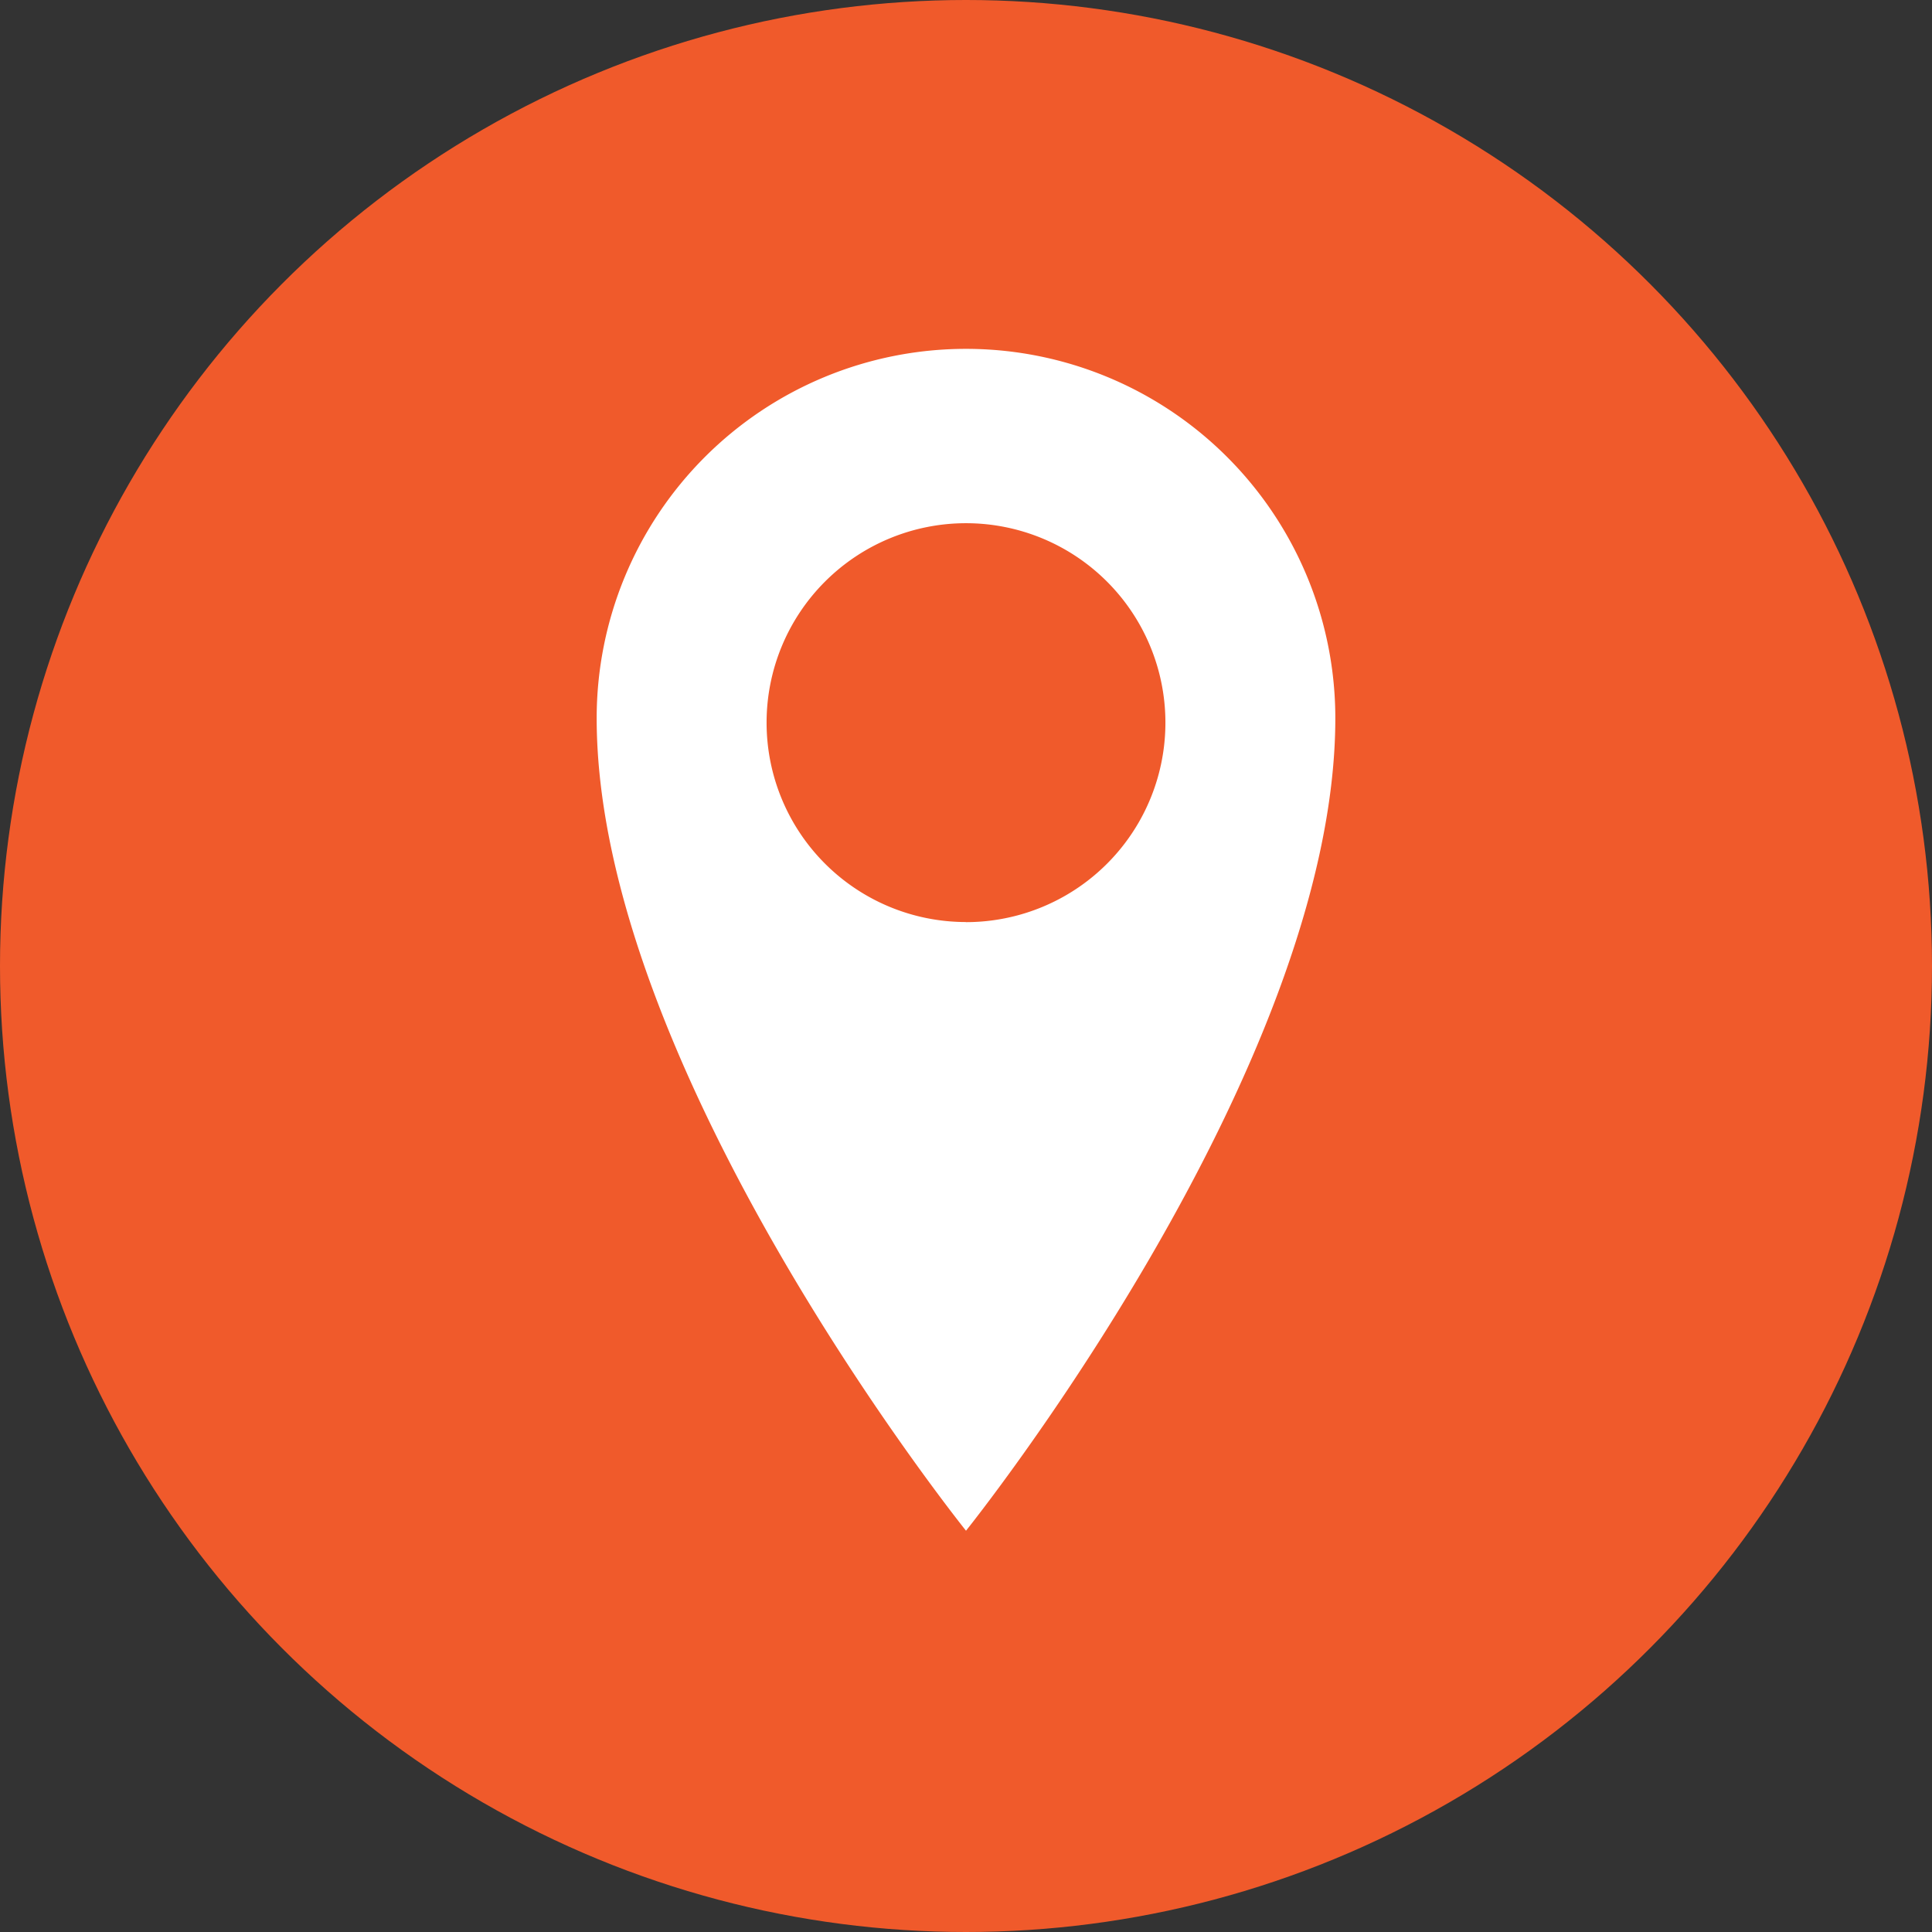
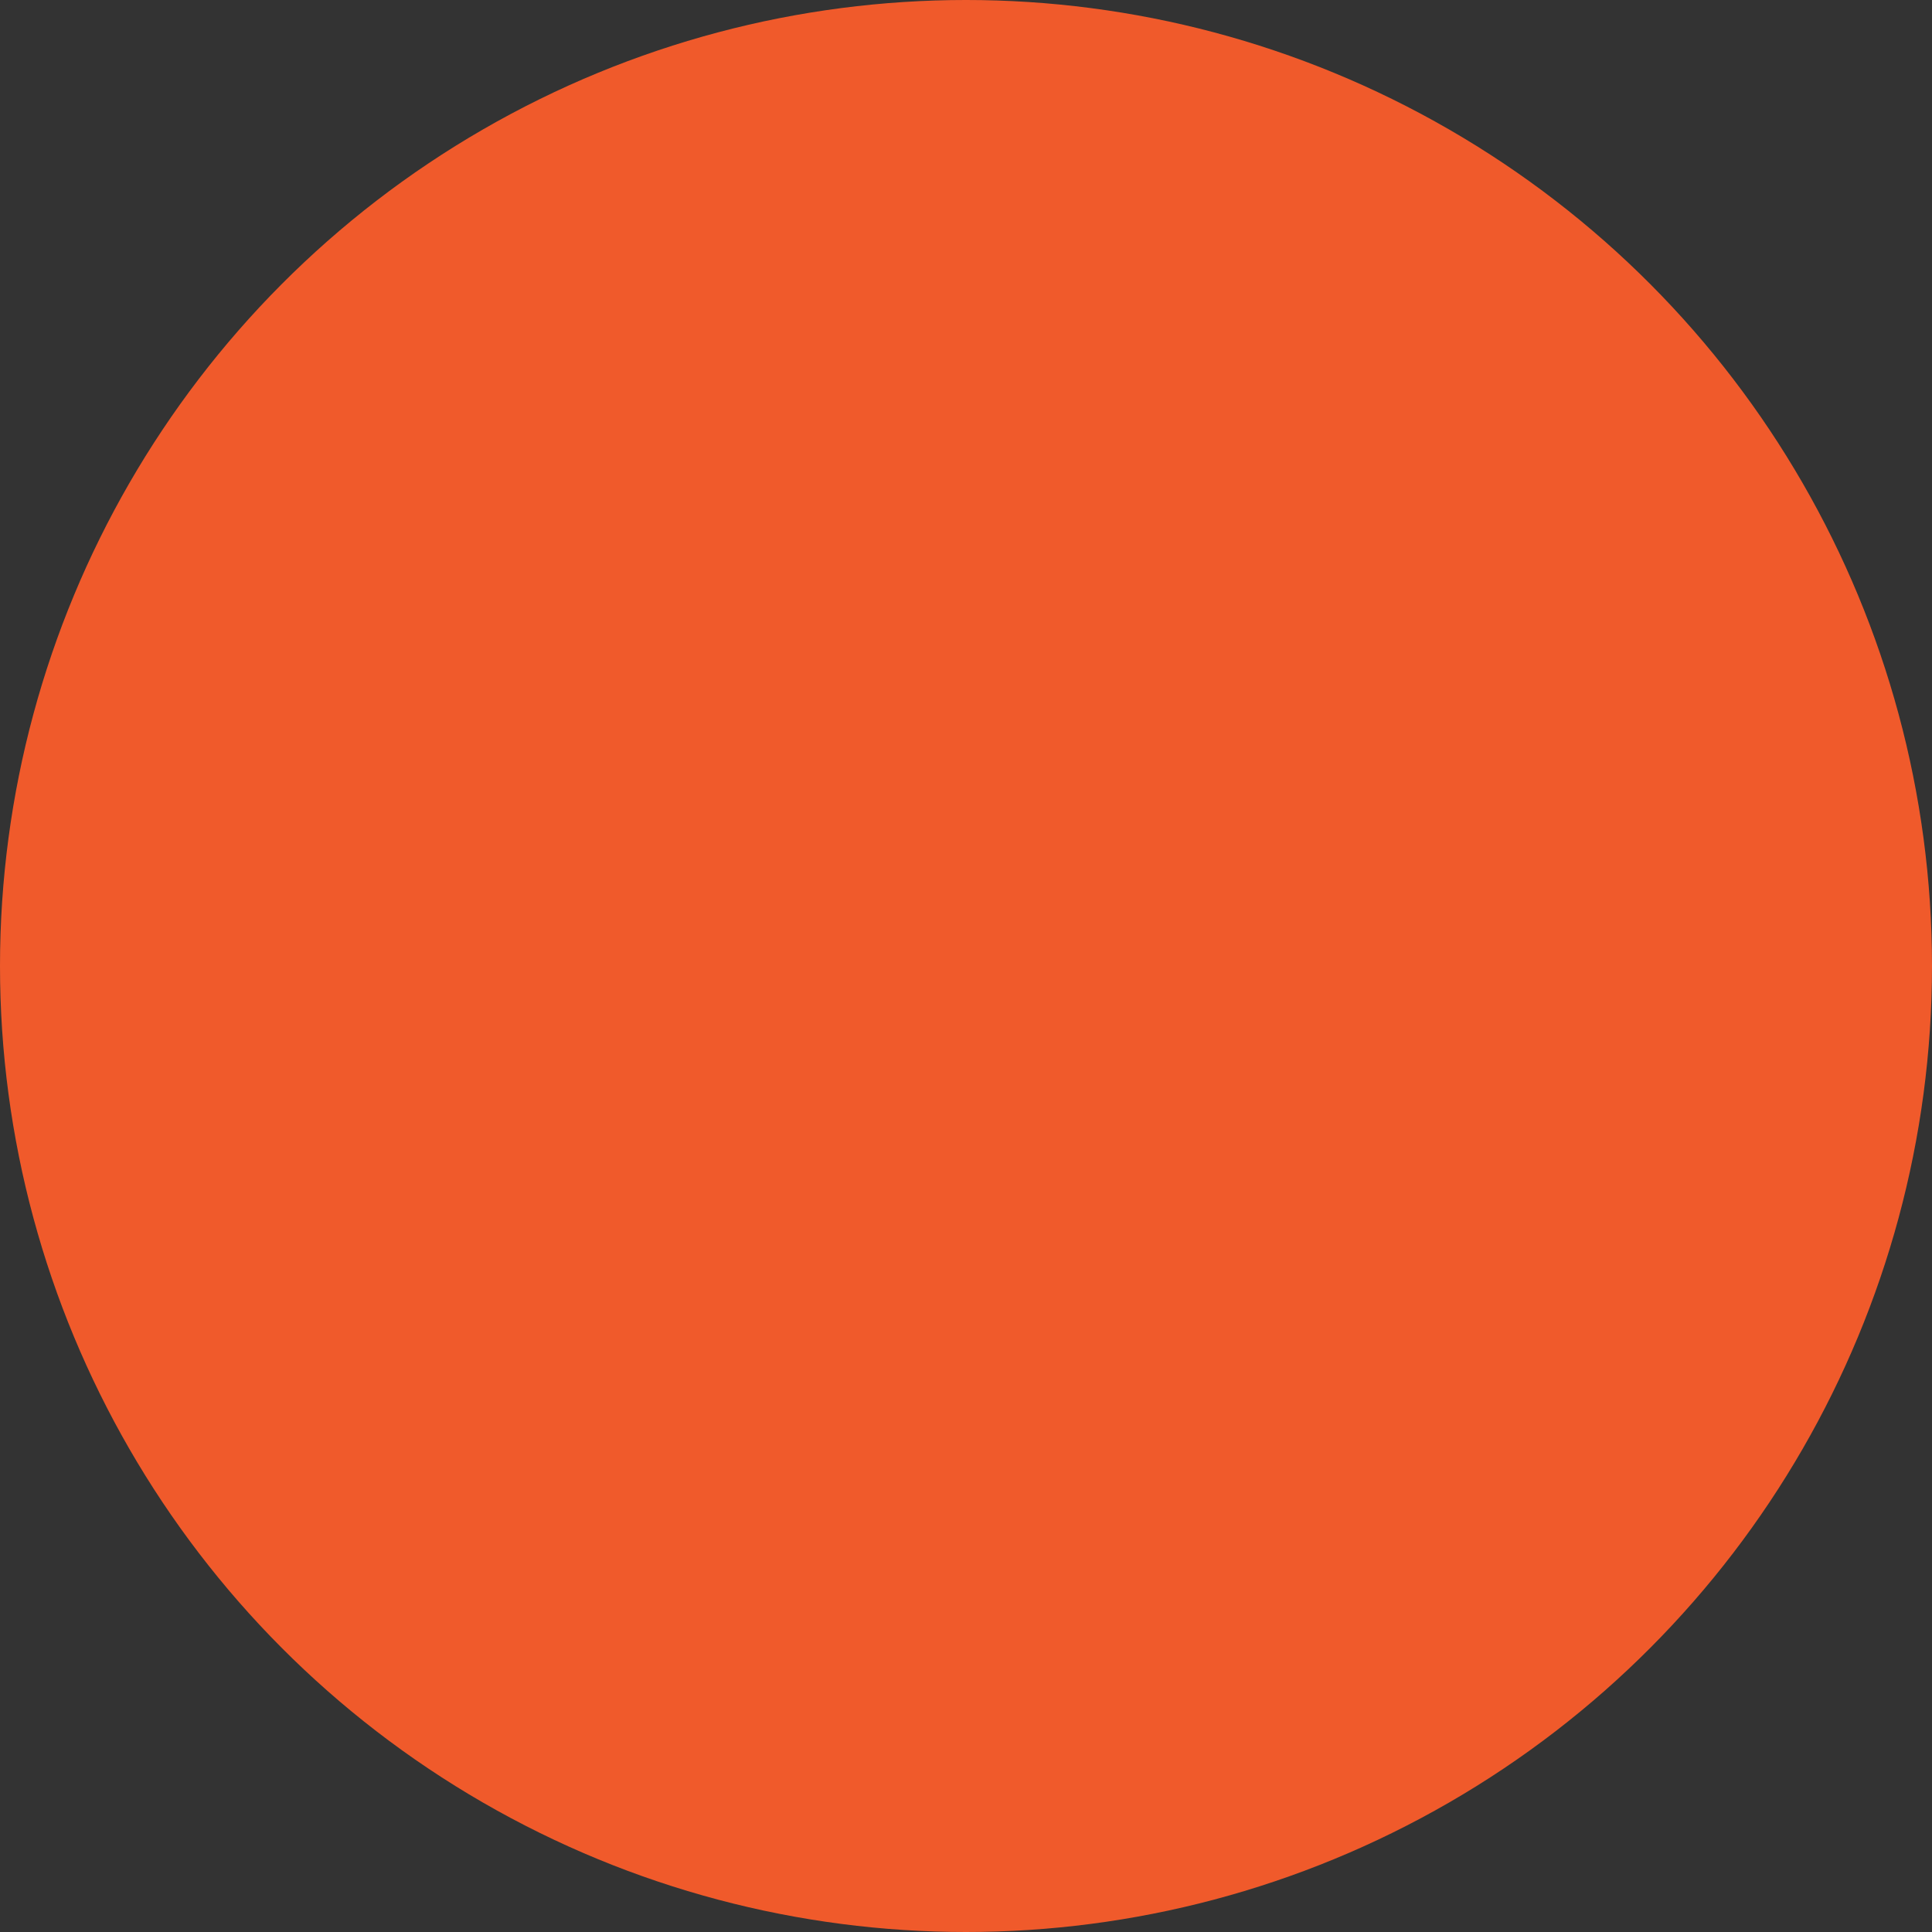
<svg xmlns="http://www.w3.org/2000/svg" width="37" height="37" viewBox="0 0 37 37">
  <rect x="0" y="0" width="37" height="37" fill="#333333" stroke="none" />
  <g id="Group_1433" data-name="Group 1433" transform="translate(-1018 -560)">
    <circle id="Ellipse_167" data-name="Ellipse 167" cx="18.5" cy="18.5" r="18.5" transform="translate(1018 560)" fill="#f05a2b" />
-     <path id="Path_1267" data-name="Path 1267" d="M1136.264,764.1a7.073,7.073,0,0,0-7.073,7.073c0,6.753,7.073,15.561,7.073,15.561s7.073-8.808,7.073-15.561A7.073,7.073,0,0,0,1136.264,764.1Zm0,10.977a3.819,3.819,0,1,1,3.819-3.819A3.819,3.819,0,0,1,1136.264,775.079Z" transform="translate(-99.764 -197.419)" fill="#fff" />
  </g>
</svg>